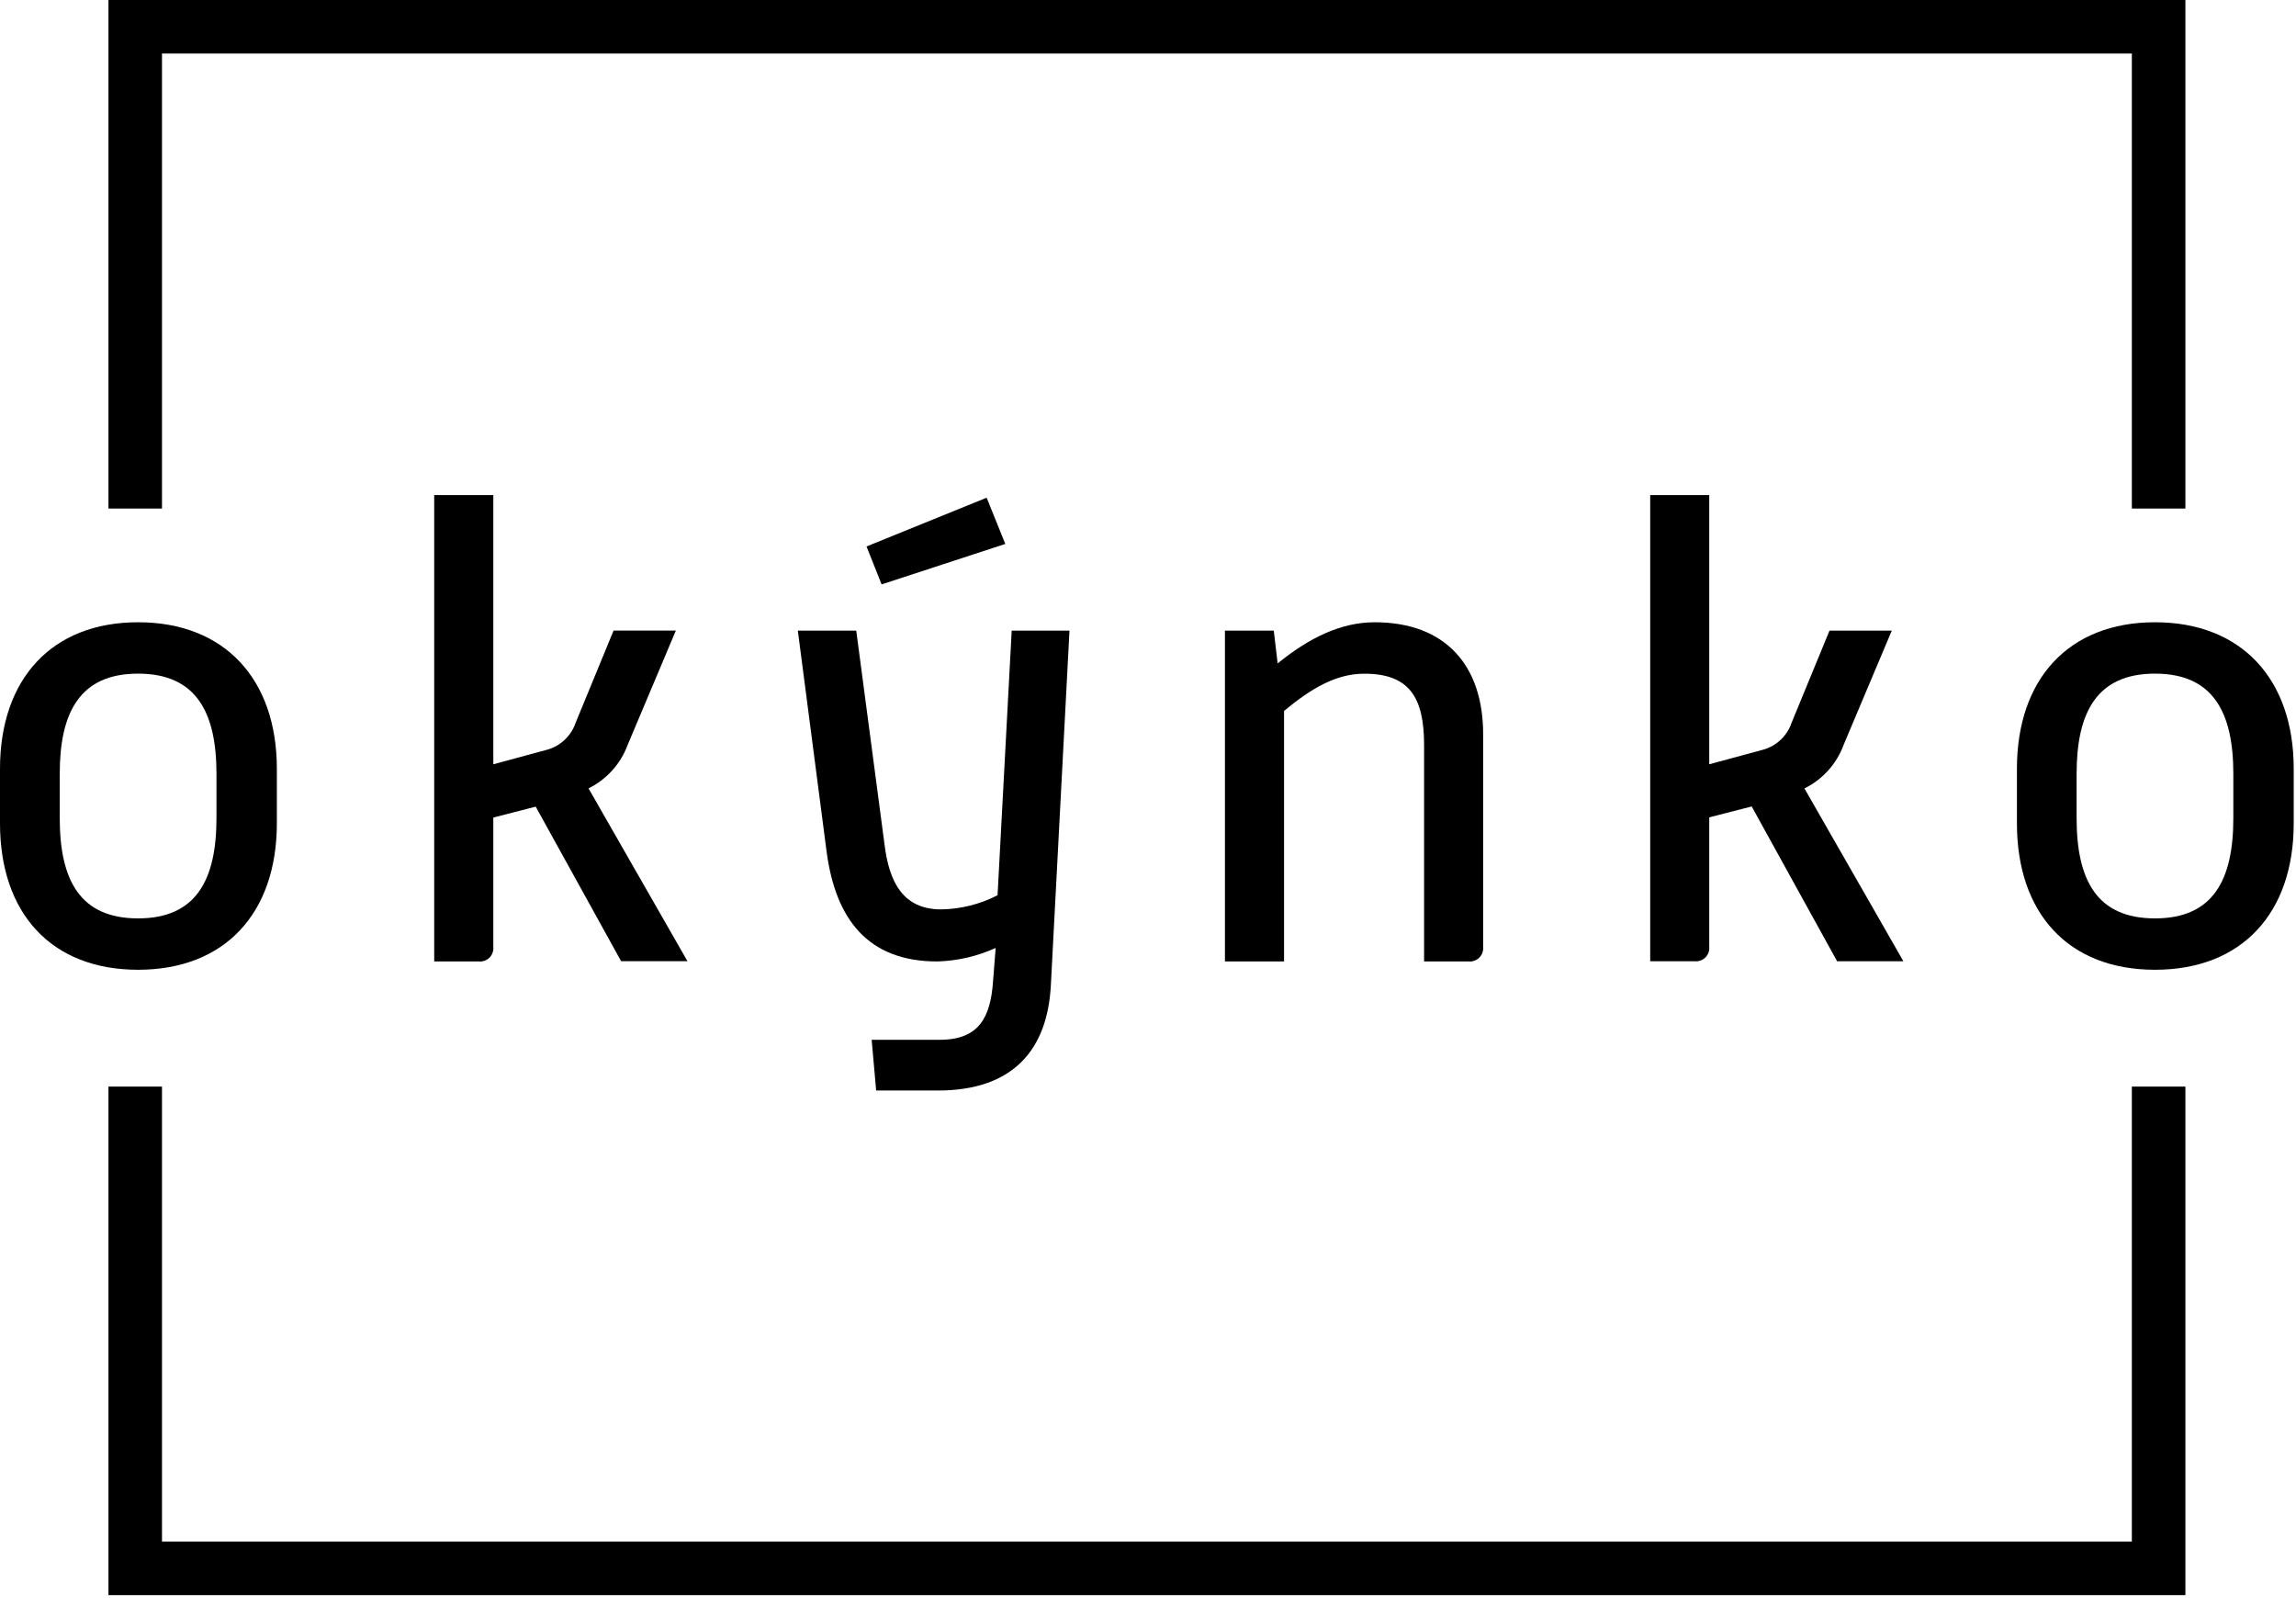
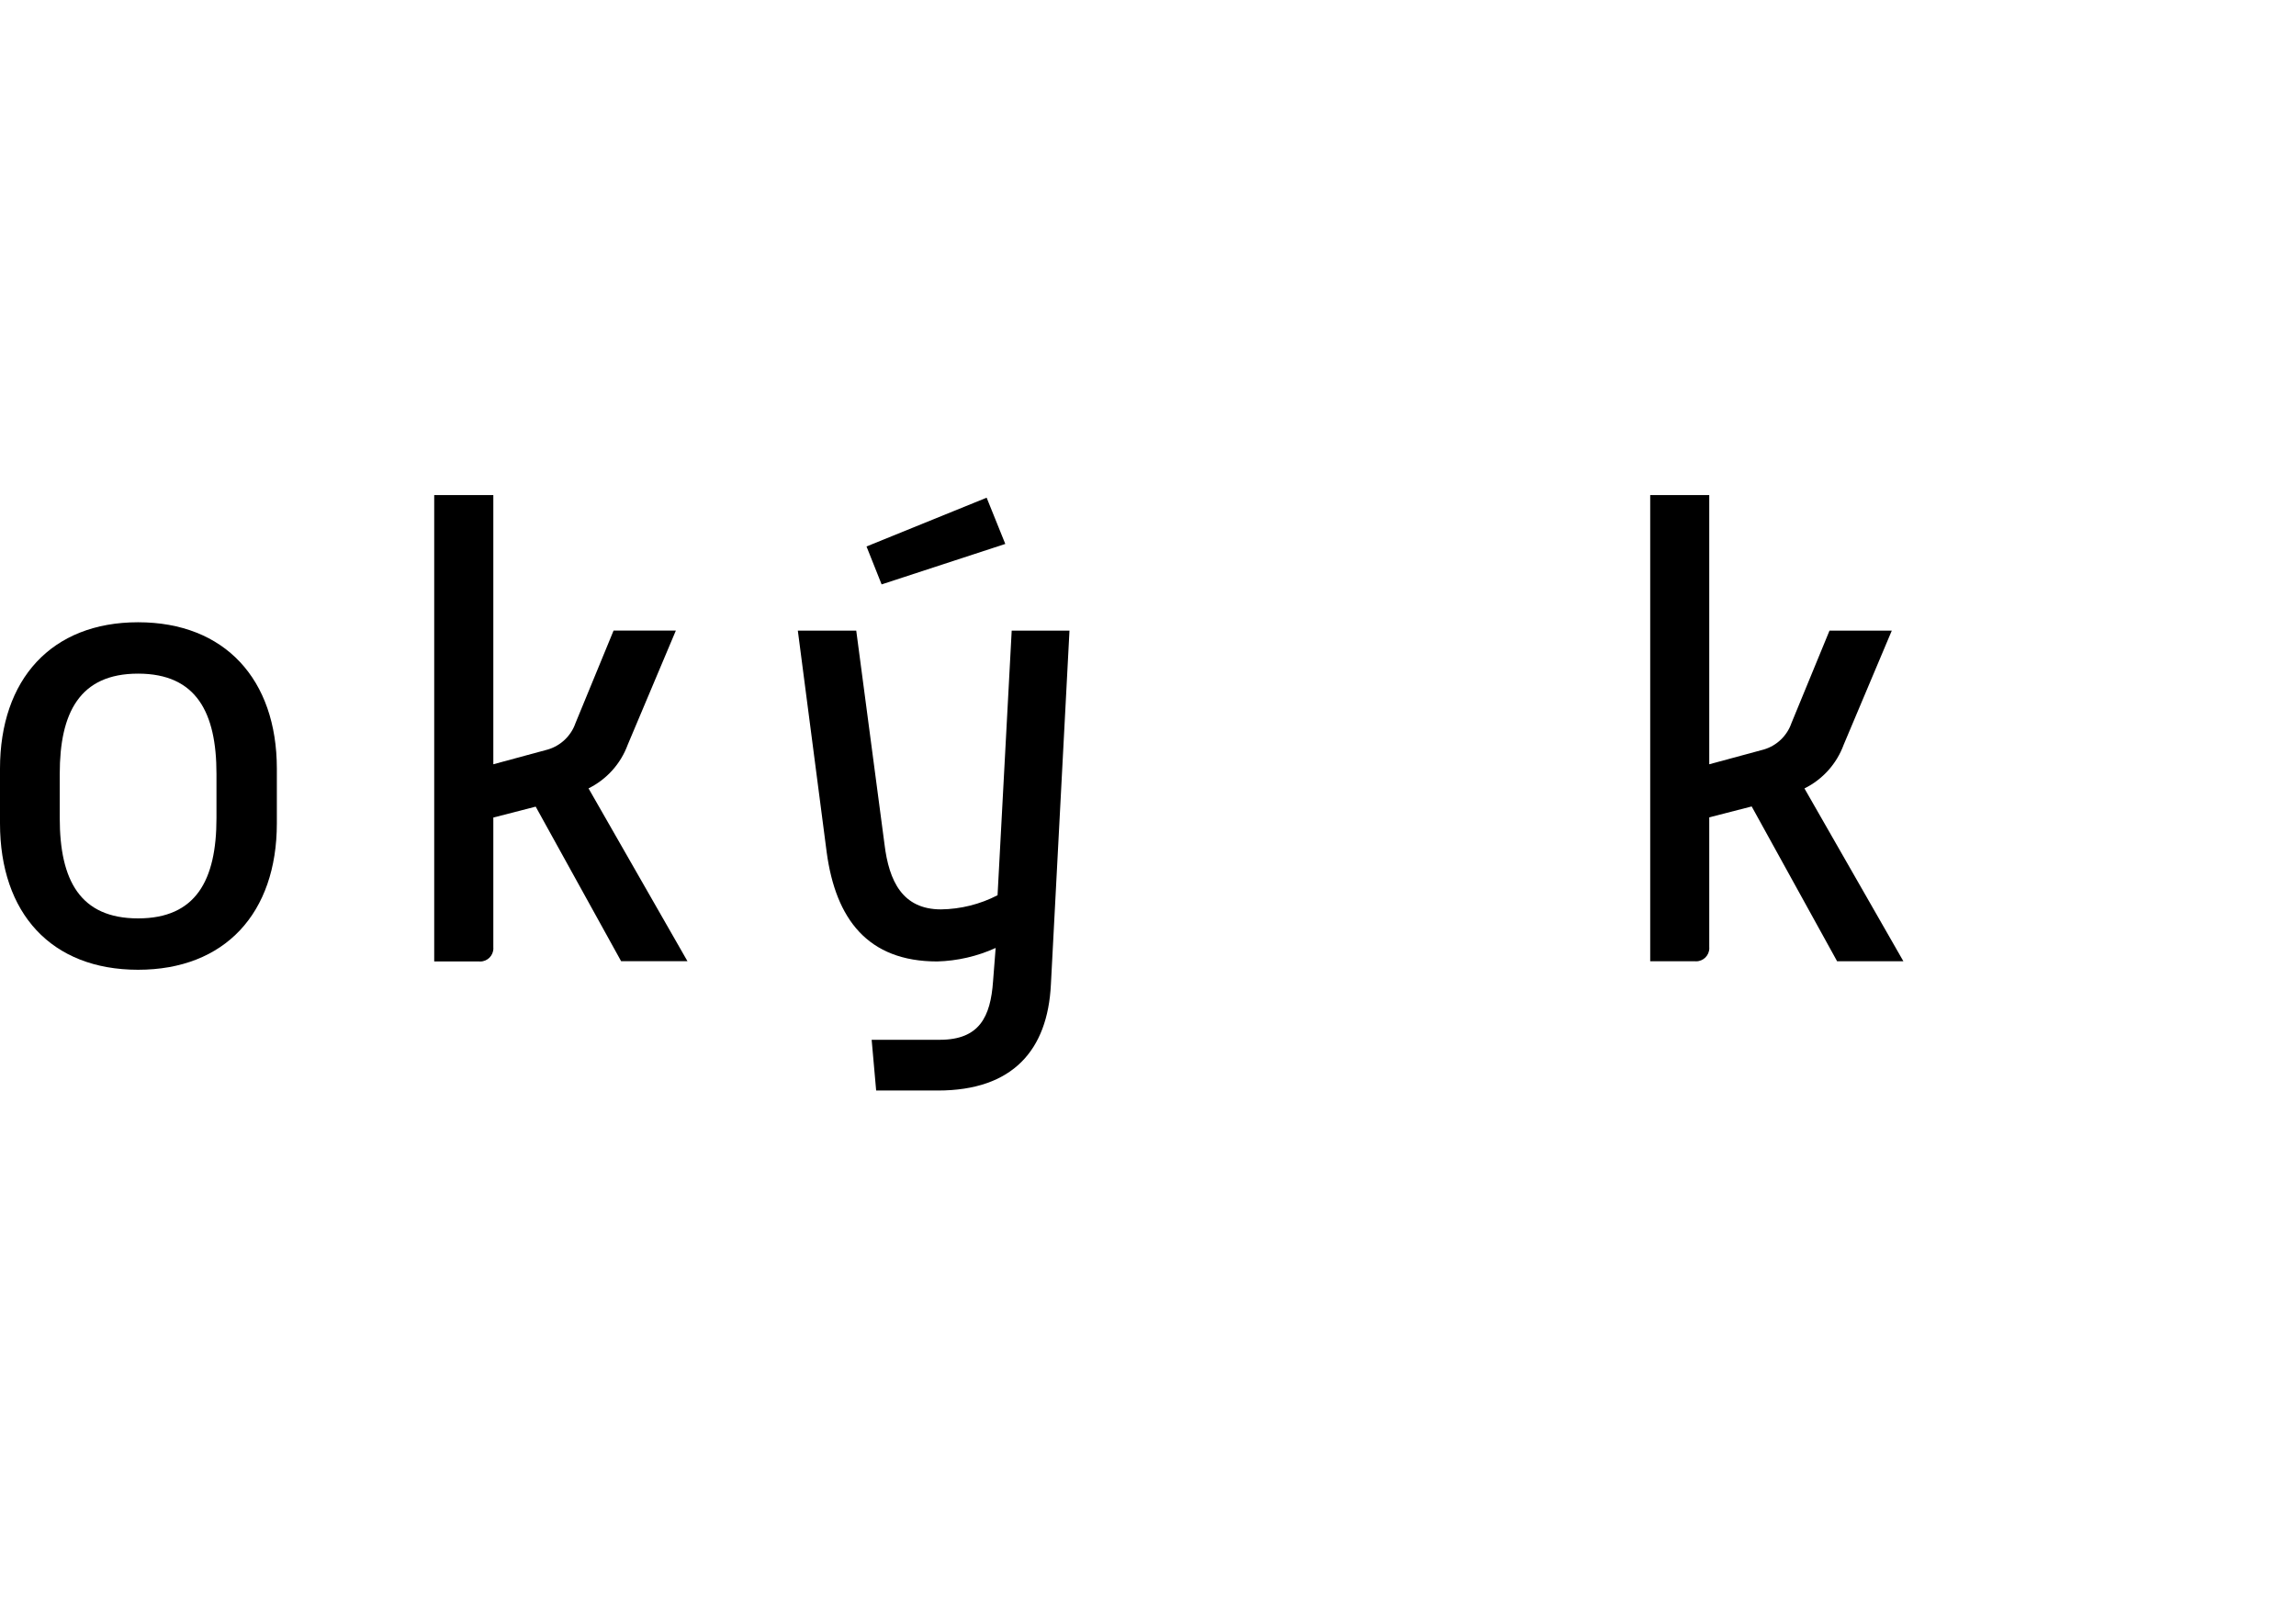
<svg xmlns="http://www.w3.org/2000/svg" width="100%" height="100%" viewBox="0 0 362 252" version="1.1" xml:space="preserve" style="fill-rule:evenodd;clip-rule:evenodd;stroke-linejoin:round;stroke-miterlimit:2;">
  <g id="Vrstva_2">
    <g id="Vrstva_1-2">
      <path d="M0,121.2C0,107.13 8.1,98.11 21.77,98.11C35.44,98.11 43.65,107.11 43.65,121.2L43.65,129.81C43.65,143.99 35.44,152.9 21.77,152.9C8.1,152.9 0,144 0,129.81L0,121.2ZM9.42,129C9.42,138.83 12.66,144.8 21.77,144.8C30.88,144.8 34.13,138.8 34.13,129L34.13,122C34.13,112.38 30.99,106.21 21.77,106.21C12.55,106.21 9.42,112.39 9.42,122L9.42,129Z" style="fill-rule:nonzero;" />
      <path d="M68.46,78.06L77.78,78.06L77.78,120.5L86.39,118.17C88.424,117.561 90.045,116.007 90.74,114L96.74,99.42L106.56,99.42L98.97,117.42C97.868,120.42 95.655,122.884 92.79,124.3L108.39,151.55L97.93,151.55L84.46,127.18L77.78,128.9L77.78,149.36C77.784,149.415 77.787,149.471 77.787,149.527C77.787,150.662 76.852,151.597 75.717,151.597C75.661,151.597 75.605,151.594 75.55,151.59L68.46,151.59L68.46,78.06Z" style="fill-rule:nonzero;" />
      <path d="M125.79,99.43L135,99.43L139.46,133.15C140.17,138.93 142.29,143.38 148.37,143.38C151.473,143.338 154.523,142.574 157.28,141.15L159.51,99.43L168.62,99.43L165.69,155.23C165.18,165.56 159.69,171.94 147.86,171.94L138.14,171.94L137.43,163.94L148.17,163.94C154.44,163.94 156.17,160.3 156.57,154.73L156.98,149.46C154.08,150.779 150.945,151.503 147.76,151.59C136.82,151.59 131.76,144.9 130.34,134.37L125.79,99.43ZM136.62,86.16L155.56,78.47L158.5,85.76L139,92.14L136.62,86.16Z" style="fill-rule:nonzero;" />
-       <path d="M193.13,99.43L200.83,99.43L201.44,104.6C206.44,100.54 211.44,98.11 216.73,98.11C227.97,98.11 233.84,105 233.84,115.74L233.84,149.36C233.844,149.415 233.847,149.471 233.847,149.527C233.847,150.662 232.912,151.597 231.777,151.597C231.721,151.597 231.665,151.594 231.61,151.59L224.53,151.59L224.53,117.46C224.53,109.96 222.2,106.22 215.11,106.22C210.55,106.22 206.6,108.65 202.45,112.09L202.45,151.59L193.13,151.59L193.13,99.43Z" style="fill-rule:nonzero;" />
      <path d="M260.18,78.06L269.49,78.06L269.49,120.5L278.1,118.17C280.135,117.567 281.757,116.016 282.45,114.01L288.45,99.43L298.27,99.43L290.68,117.43C289.578,120.43 287.365,122.894 284.5,124.31L300.1,151.56L289.65,151.56L276.18,127.15L269.49,128.87L269.49,149.33C269.494,149.385 269.497,149.441 269.497,149.496C269.497,150.632 268.562,151.566 267.427,151.566C267.374,151.566 267.322,151.564 267.27,151.56L260.18,151.56L260.18,78.06Z" style="fill-rule:nonzero;" />
-       <path d="M318,121.2C318,107.13 326.1,98.11 339.77,98.11C353.44,98.11 361.64,107.11 361.64,121.2L361.64,129.81C361.64,143.99 353.44,152.9 339.77,152.9C326.1,152.9 318,144 318,129.81L318,121.2ZM327.41,129C327.41,138.83 330.65,144.8 339.77,144.8C348.89,144.8 352.12,138.8 352.12,129L352.12,122C352.12,112.38 348.98,106.21 339.77,106.21C330.56,106.21 327.41,112.38 327.41,122L327.41,129Z" style="fill-rule:nonzero;" />
-       <path d="M344.56,80.18L336.12,80.18L336.12,8.44L25.54,8.44L25.54,80.18L17.1,80.18L17.1,0L344.56,0L344.56,80.18Z" style="fill-rule:nonzero;" />
-       <path d="M344.56,251.5L17.1,251.5L17.1,171.32L25.54,171.32L25.54,243.06L336.12,243.06L336.12,171.32L344.56,171.32L344.56,251.5Z" style="fill-rule:nonzero;" />
    </g>
  </g>
</svg>